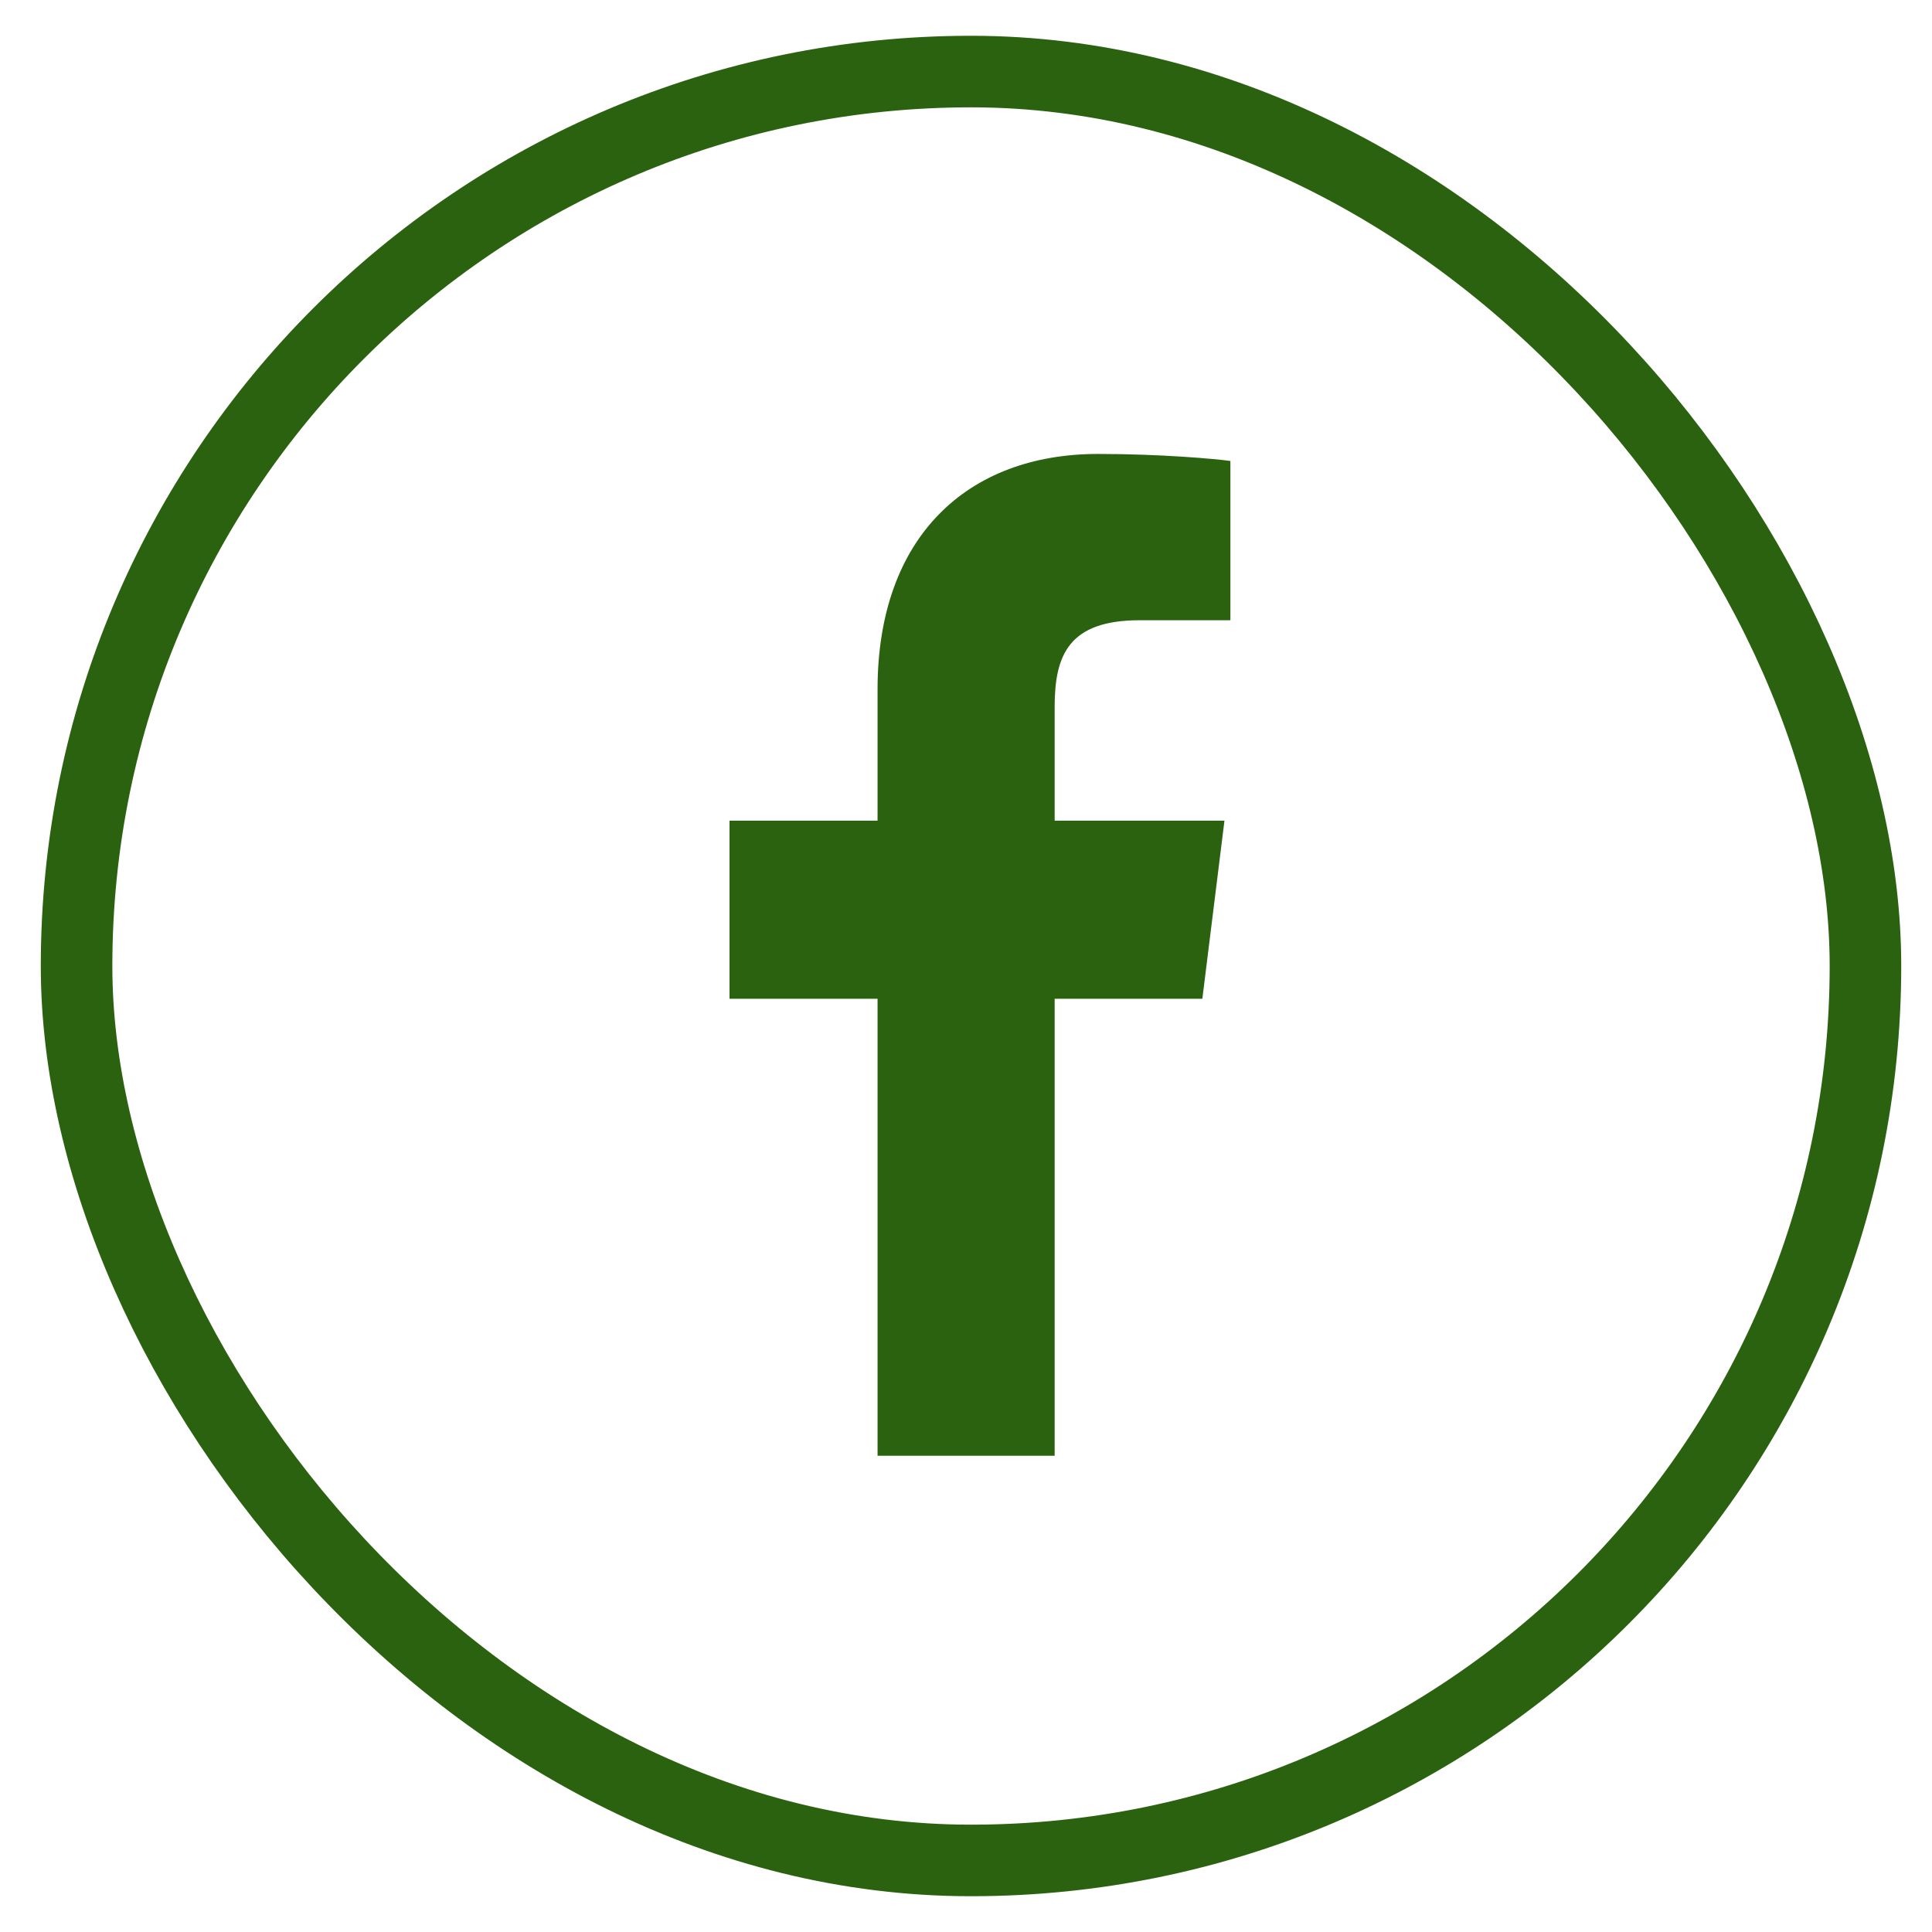
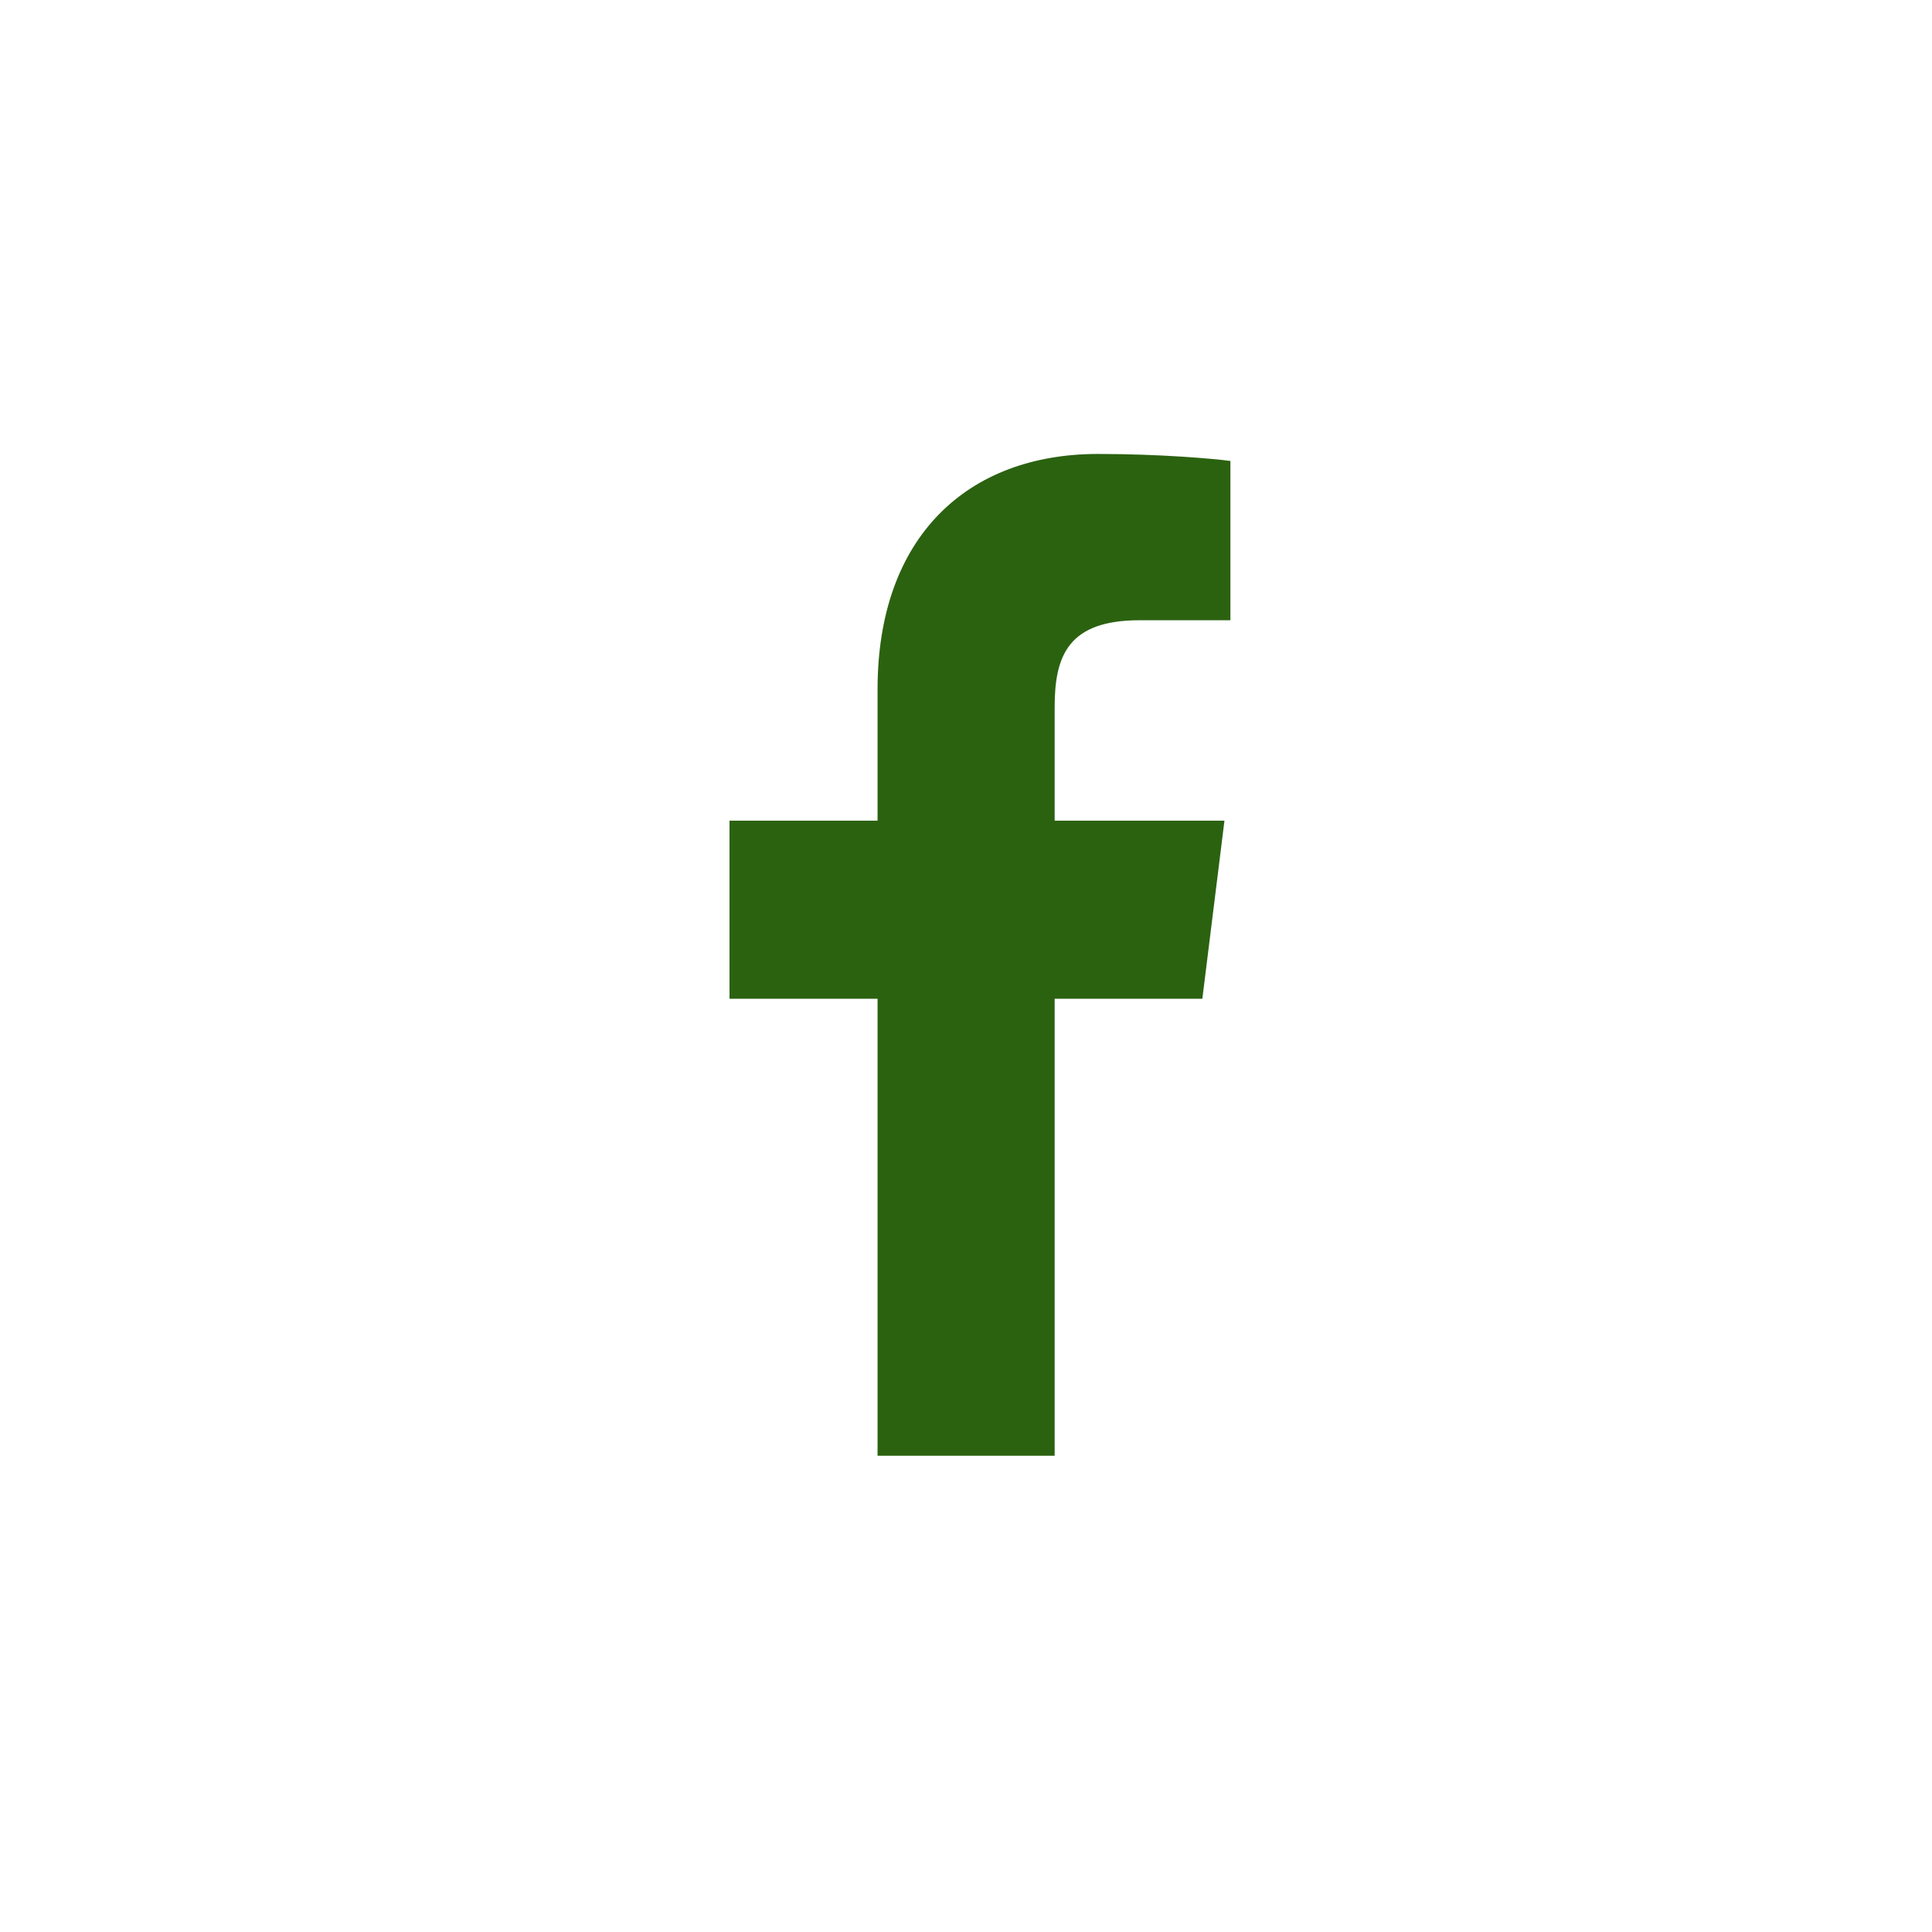
<svg xmlns="http://www.w3.org/2000/svg" width="27" height="27" viewBox="0 0 27 27" fill="none">
-   <rect x="1.07" y="1" width="25" height="25" rx="12.5" stroke="#2B6210" />
  <path d="M14.739 20.344V13.958H16.803L17.112 11.469H14.739V9.88C14.739 9.159 14.932 8.668 15.927 8.668L17.195 8.668V6.442C16.976 6.412 16.223 6.344 15.346 6.344C13.517 6.344 12.264 7.504 12.264 9.634V11.469H10.195V13.958H12.264V20.344H14.739V20.344Z" fill="#2B6210" />
</svg>